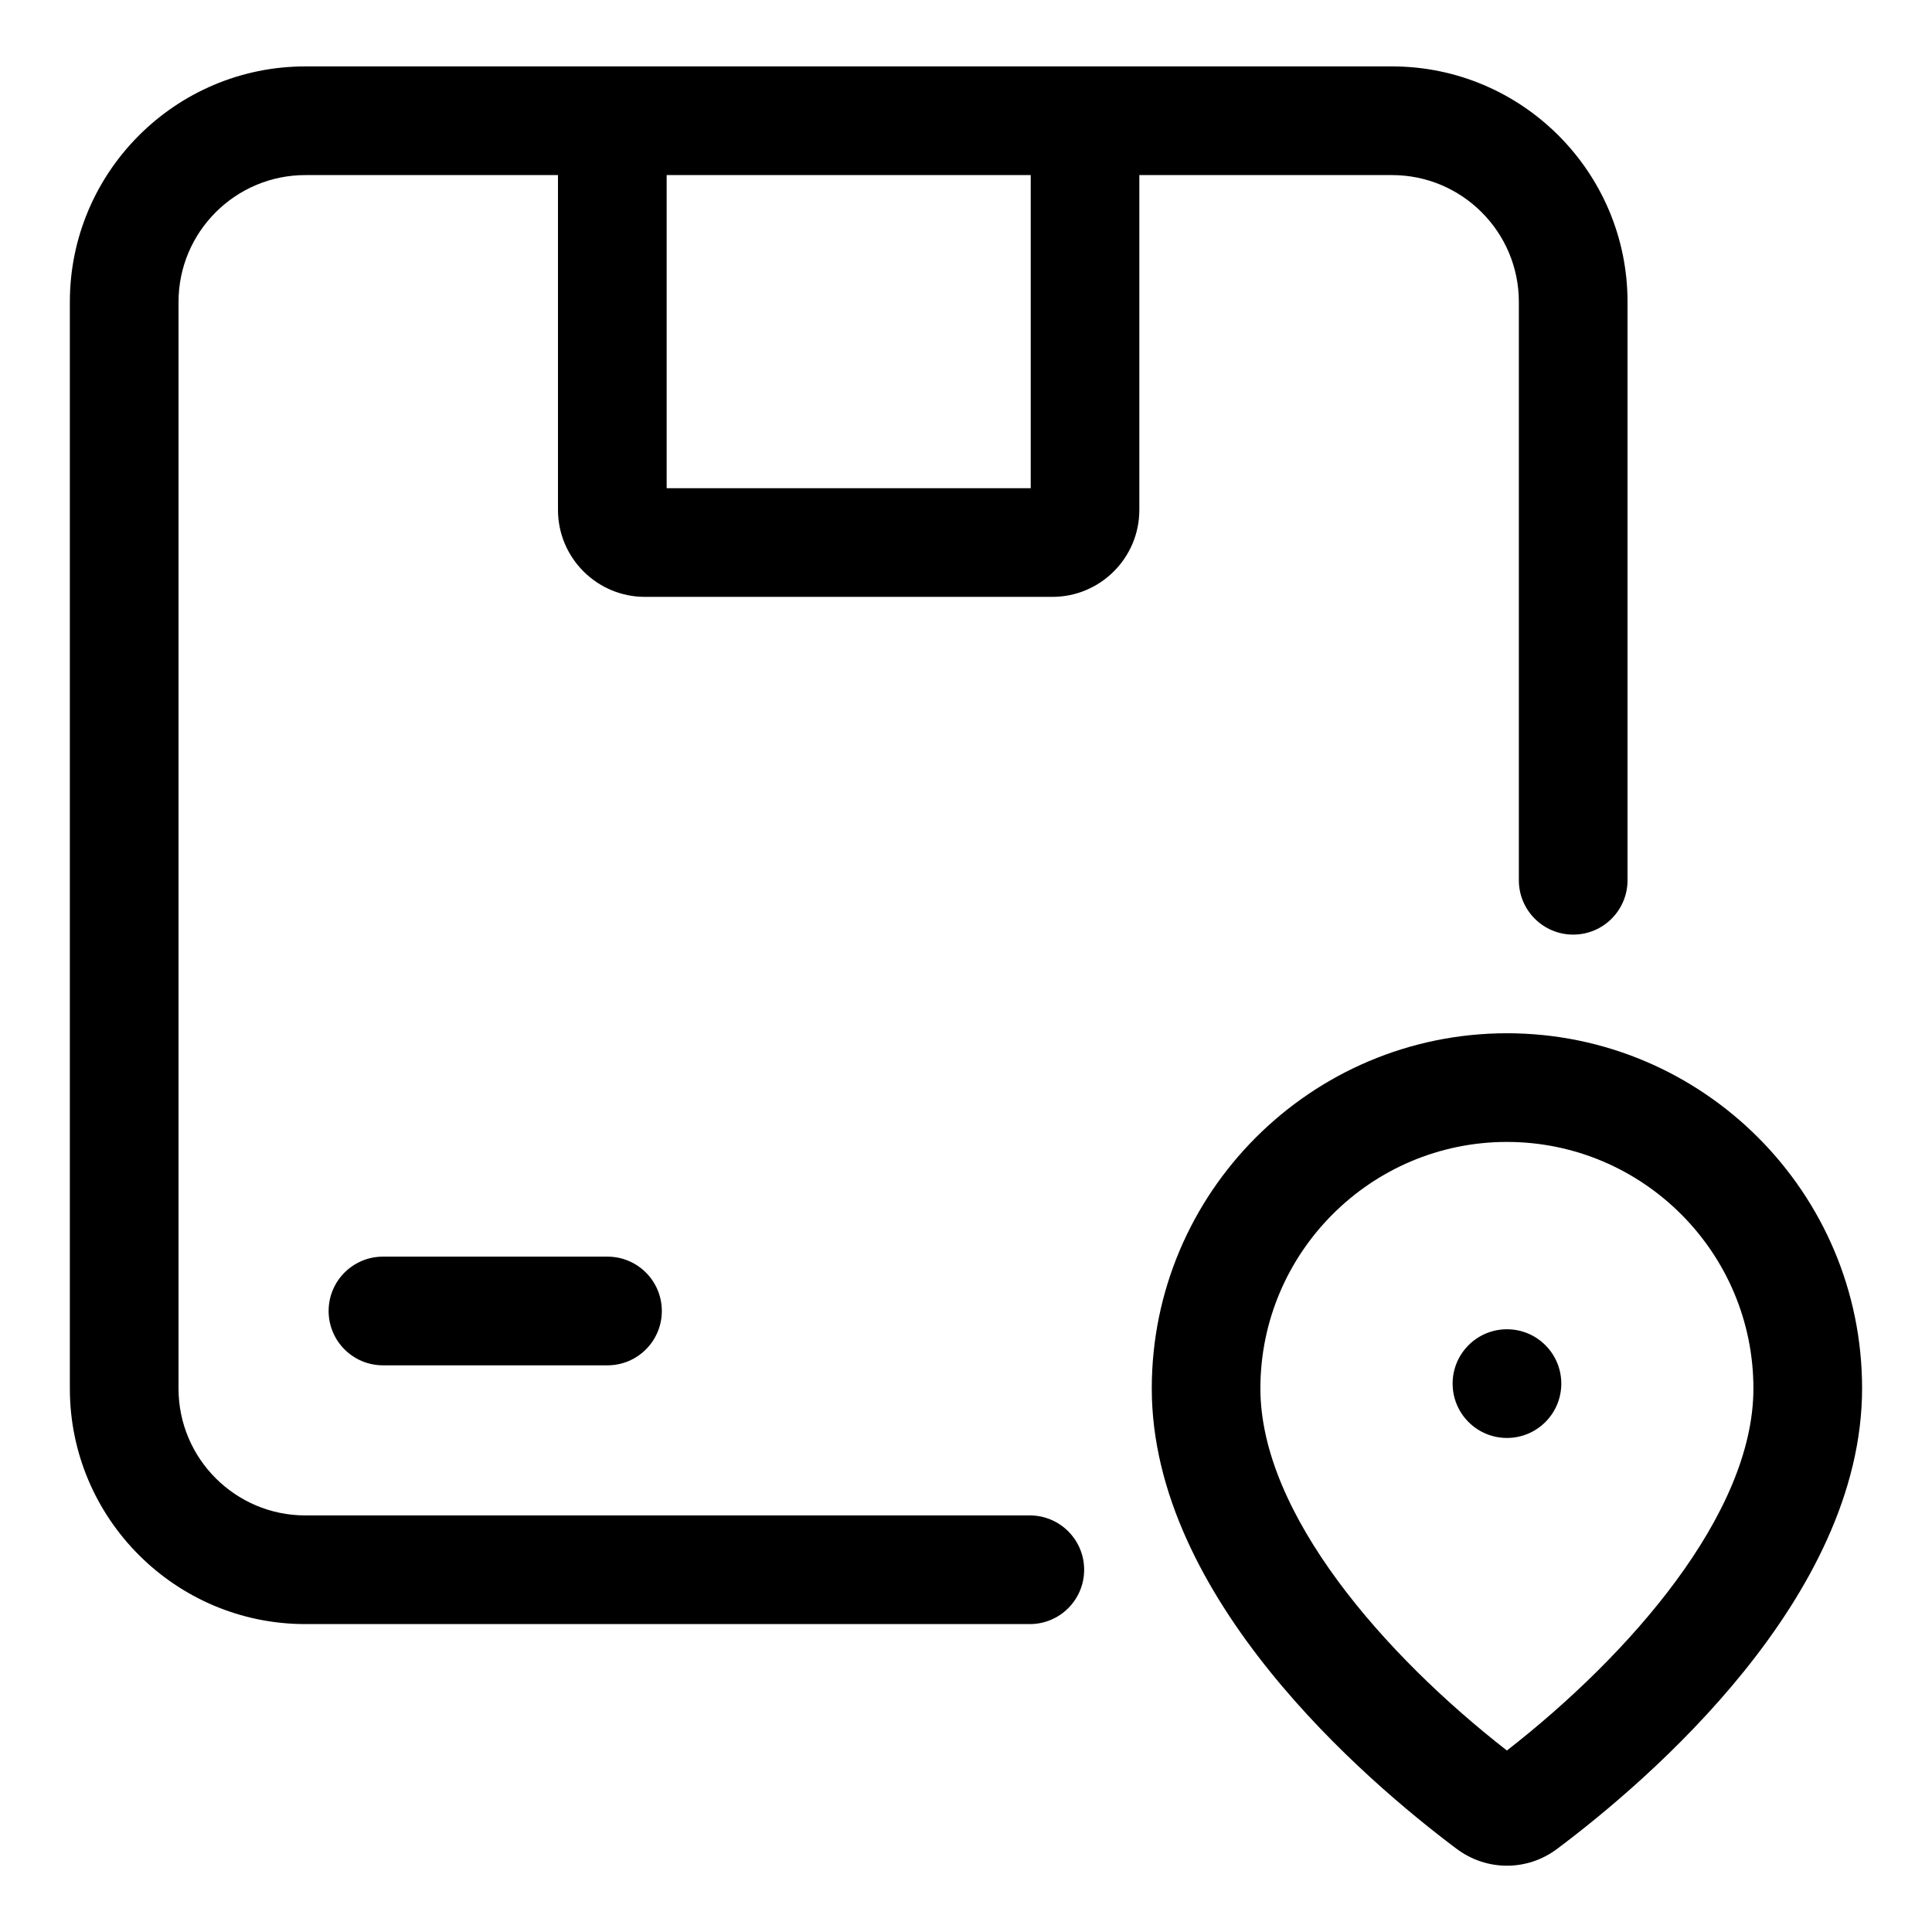
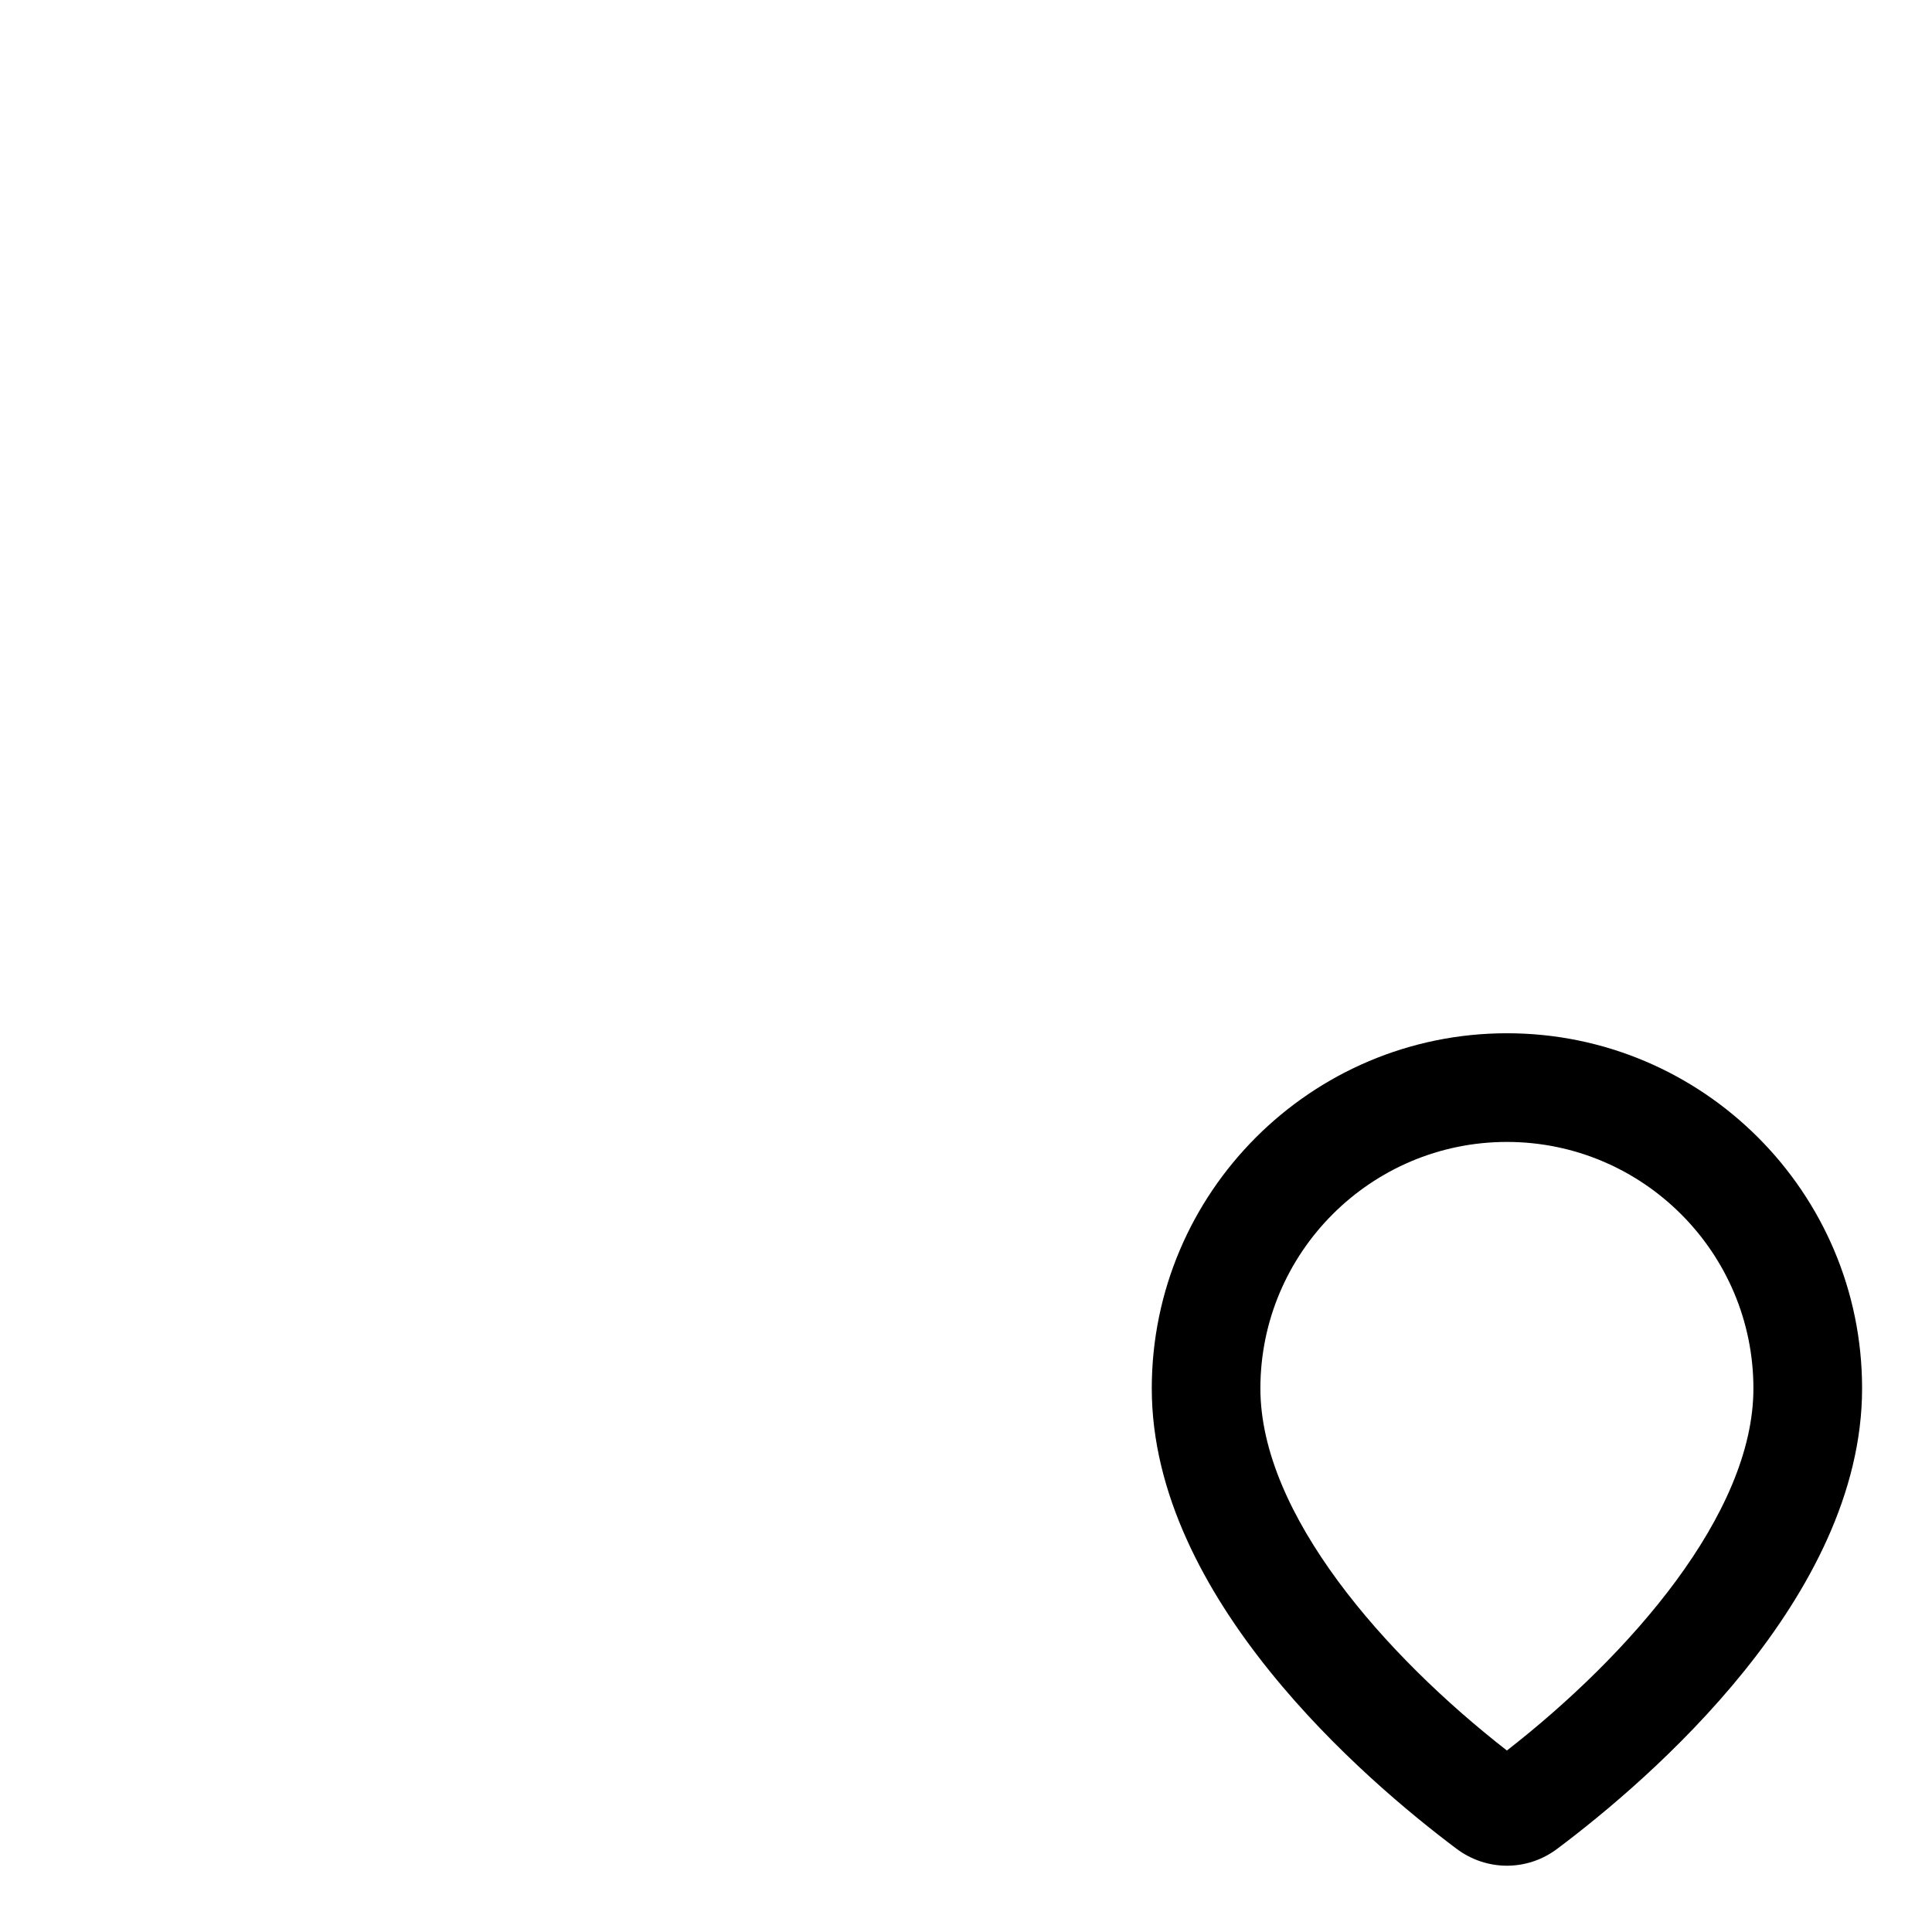
<svg xmlns="http://www.w3.org/2000/svg" viewBox="0 0 32 32">
  <g display="none" id="Grid" />
  <g id="delivery_box" />
  <g id="warehouse" />
  <g id="list" />
  <g id="drop_shipping" />
  <g id="safety_delivery" />
  <g id="approval" />
  <g id="bill" />
  <g id="cancel" />
  <g id="add" />
  <g id="message_1_" />
  <g id="packing" />
  <g id="unboxing" />
  <g id="worldwide" />
  <g id="credit_card" />
  <g id="rating" />
  <g id="return" />
  <g id="received" />
  <g id="packages" />
  <g id="delivery_truck" />
  <g id="money" />
  <g id="location_1_">
-     <path d="m23.057 2.9c1.158 0 2.1.942 2.1 2.1v9.58c0 .497.403.9.9.9s.9-.403.9-.9v-9.58c0-2.15-1.75-3.9-3.9-3.9h-18c-2.15 0-3.9 1.75-3.9 3.9v18c0 2.15 1.75 3.9 3.9 3.9h12c.497 0 .9-.403.9-.9s-.403-.9-.9-.9h-12c-1.158 0-2.1-.942-2.1-2.1v-18c0-1.158.942-2.1 2.1-2.1h4.185v5.546c0 .794.646 1.44 1.439 1.44h6.75c.794 0 1.44-.646 1.44-1.44v-5.546zm-5.985 5.186h-6.03v-5.186h6.03z" />
-     <path d="m6.343 20.814c-.497 0-.9.403-.9.9s.403.9.9.9h3.719c.497 0 .9-.403.9-.9s-.403-.9-.9-.9z" />
    <path d="m24.96 17.114c-3.244 0-5.883 2.639-5.883 5.883 0 3.464 3.529 6.485 5.046 7.623.25.188.544.282.837.282s.586-.094.835-.282c1.518-1.138 5.047-4.16 5.047-7.624.001-3.243-2.638-5.882-5.882-5.882zm-.001 11.88c-2.018-1.572-4.083-3.915-4.083-5.997 0-2.251 1.832-4.083 4.083-4.083s4.083 1.832 4.083 4.083c.001 2.082-2.063 4.424-4.083 5.997z" />
-     <circle r=".9" cy="22.917" cx="24.96" />
  </g>
  <g id="chat" />
  <g id="clock" />
  <g id="fragile" />
  <g id="block" />
  <g id="barcode_scanner" />
  <g id="trolley" />
  <g id="customer_service" />
  <g id="search" />
  <g id="keep_dry" />
  <g id="process" />
  <g id="computer" />
  <g id="route" />
  <g id="pin" />
  <g id="recycle" />
  <g id="calendar" />
  <g id="delivery_time" />
  <g id="loading" />
  <g id="mailbox" />
  <g id="damage" />
  <g />
  <g />
  <g id="love" />
  <g id="shopping_bag" />
  <g id="gift" />
  <g id="fast_delivery" />
  <g id="distribution" />
  <g id="finished_delivery" />
  <g id="destination_1_" />
  <g id="cancel_delivery" />
</svg>